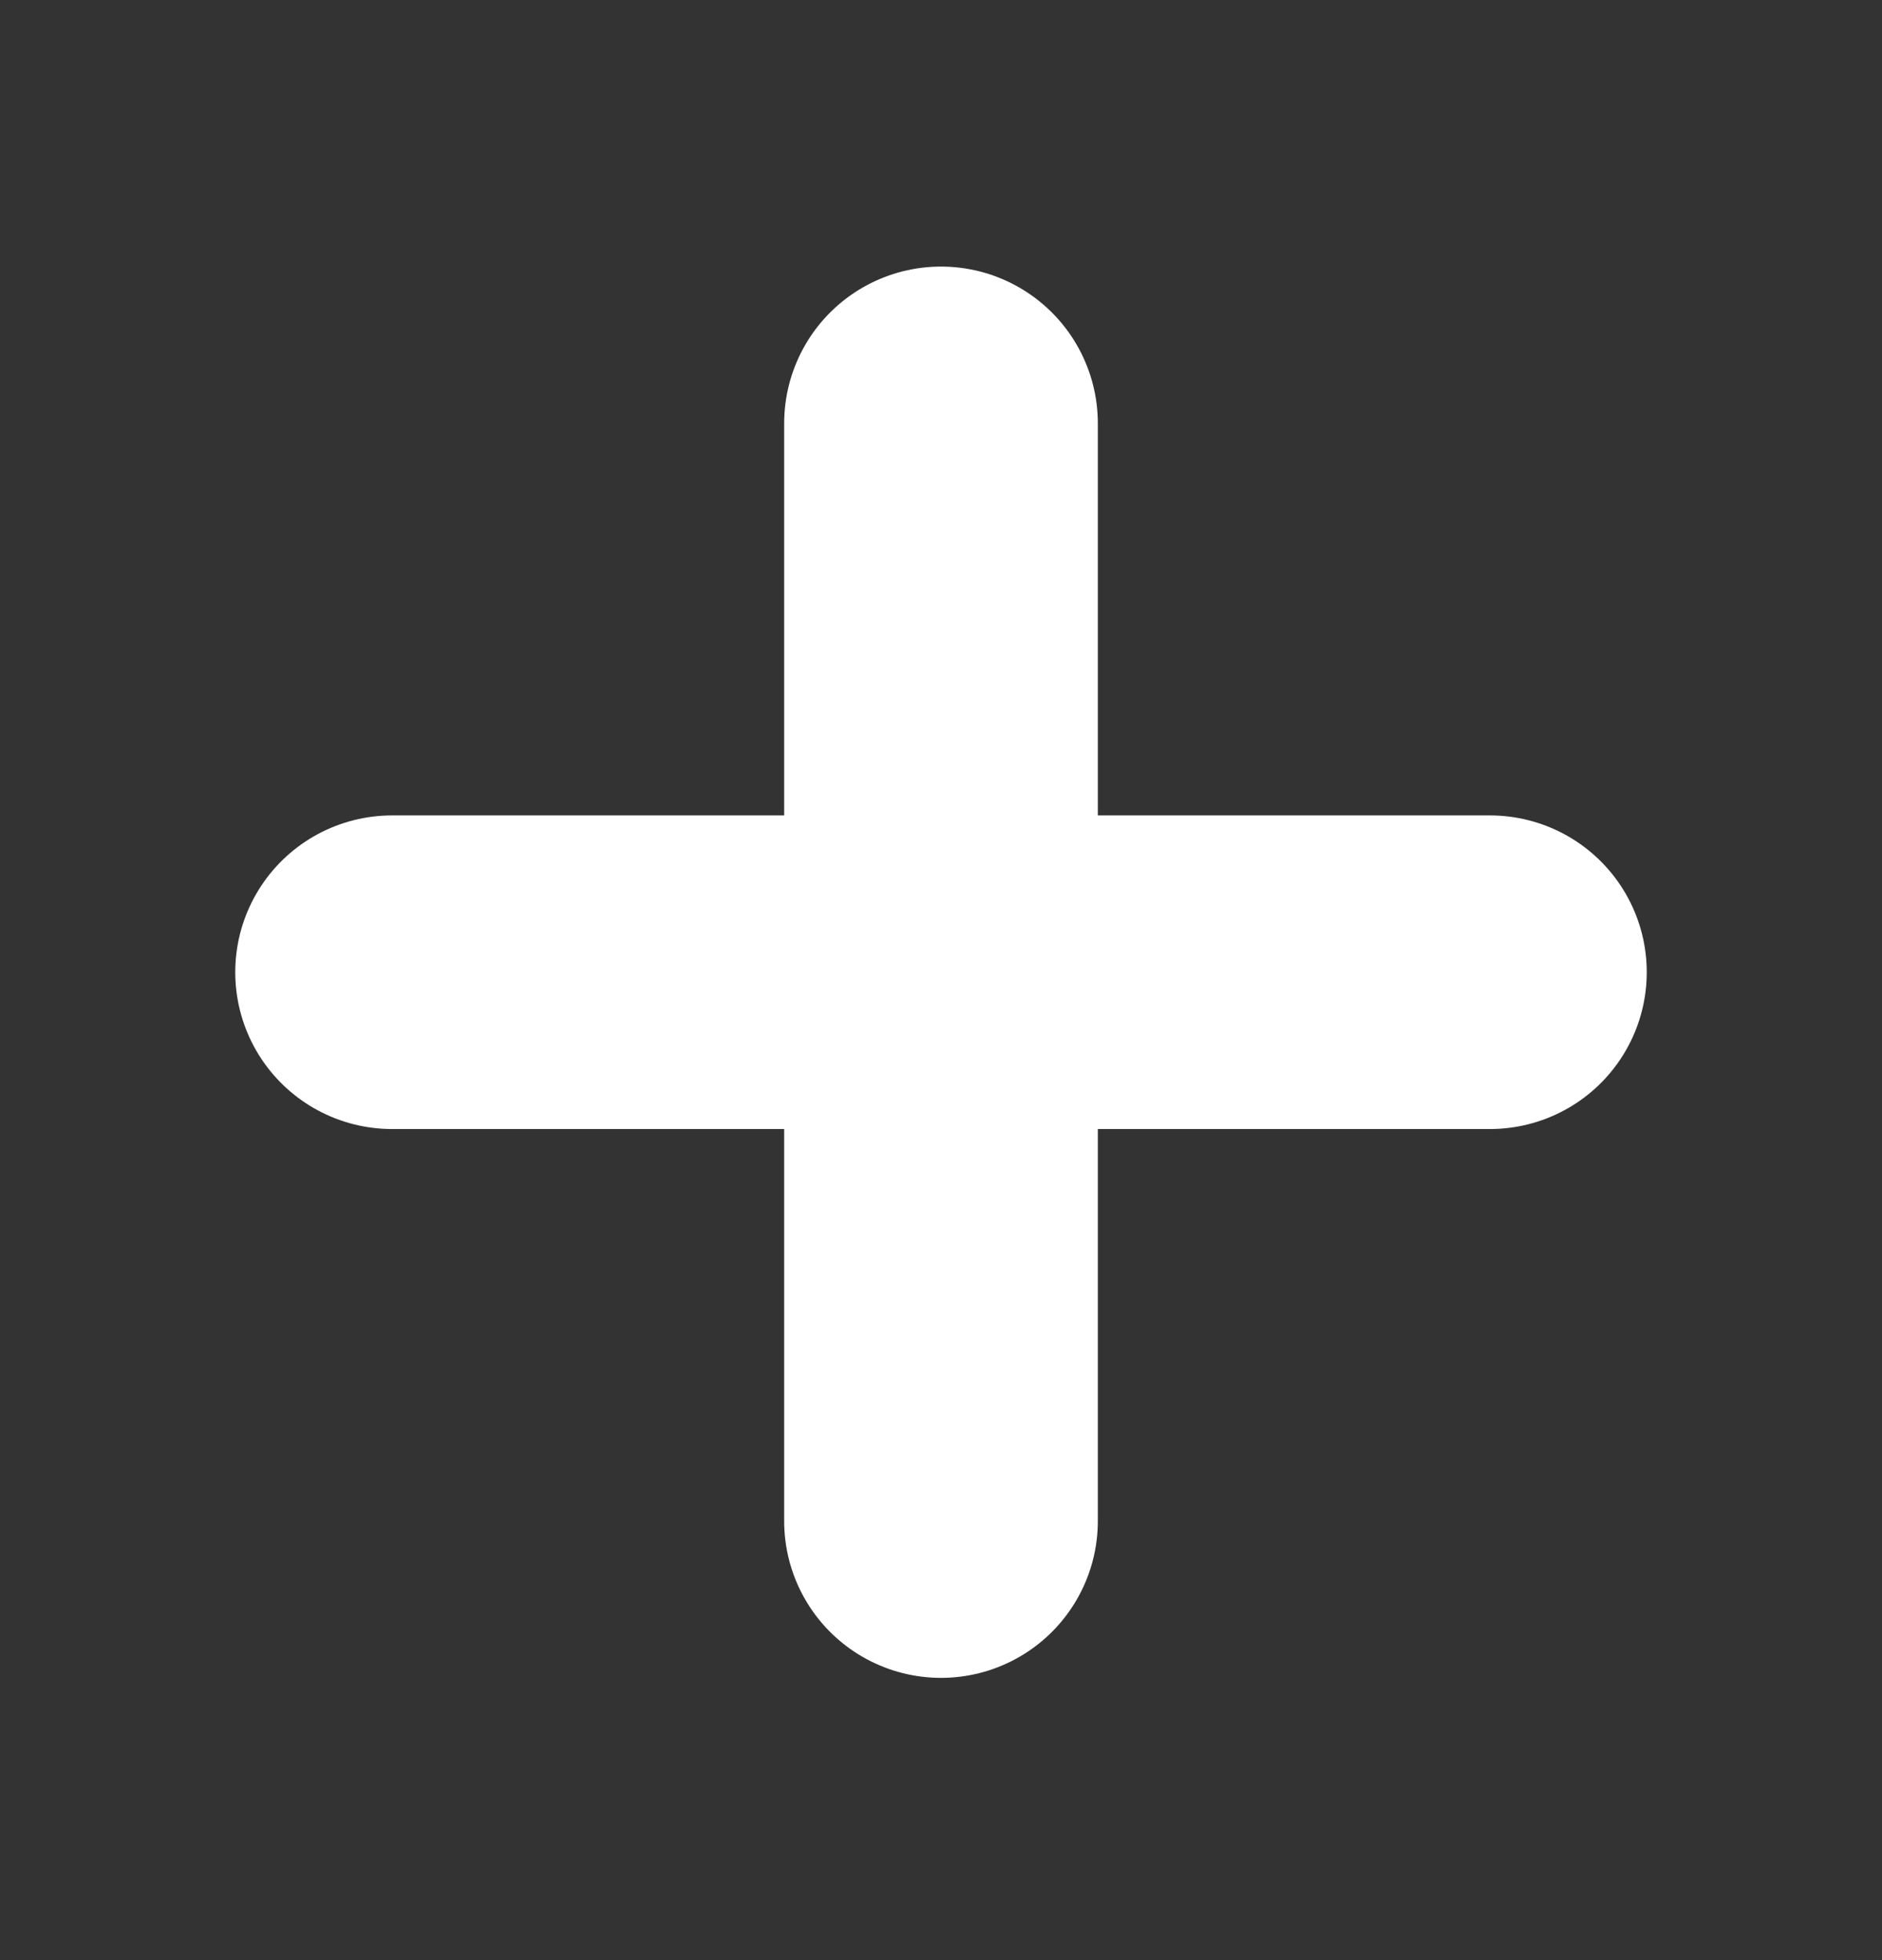
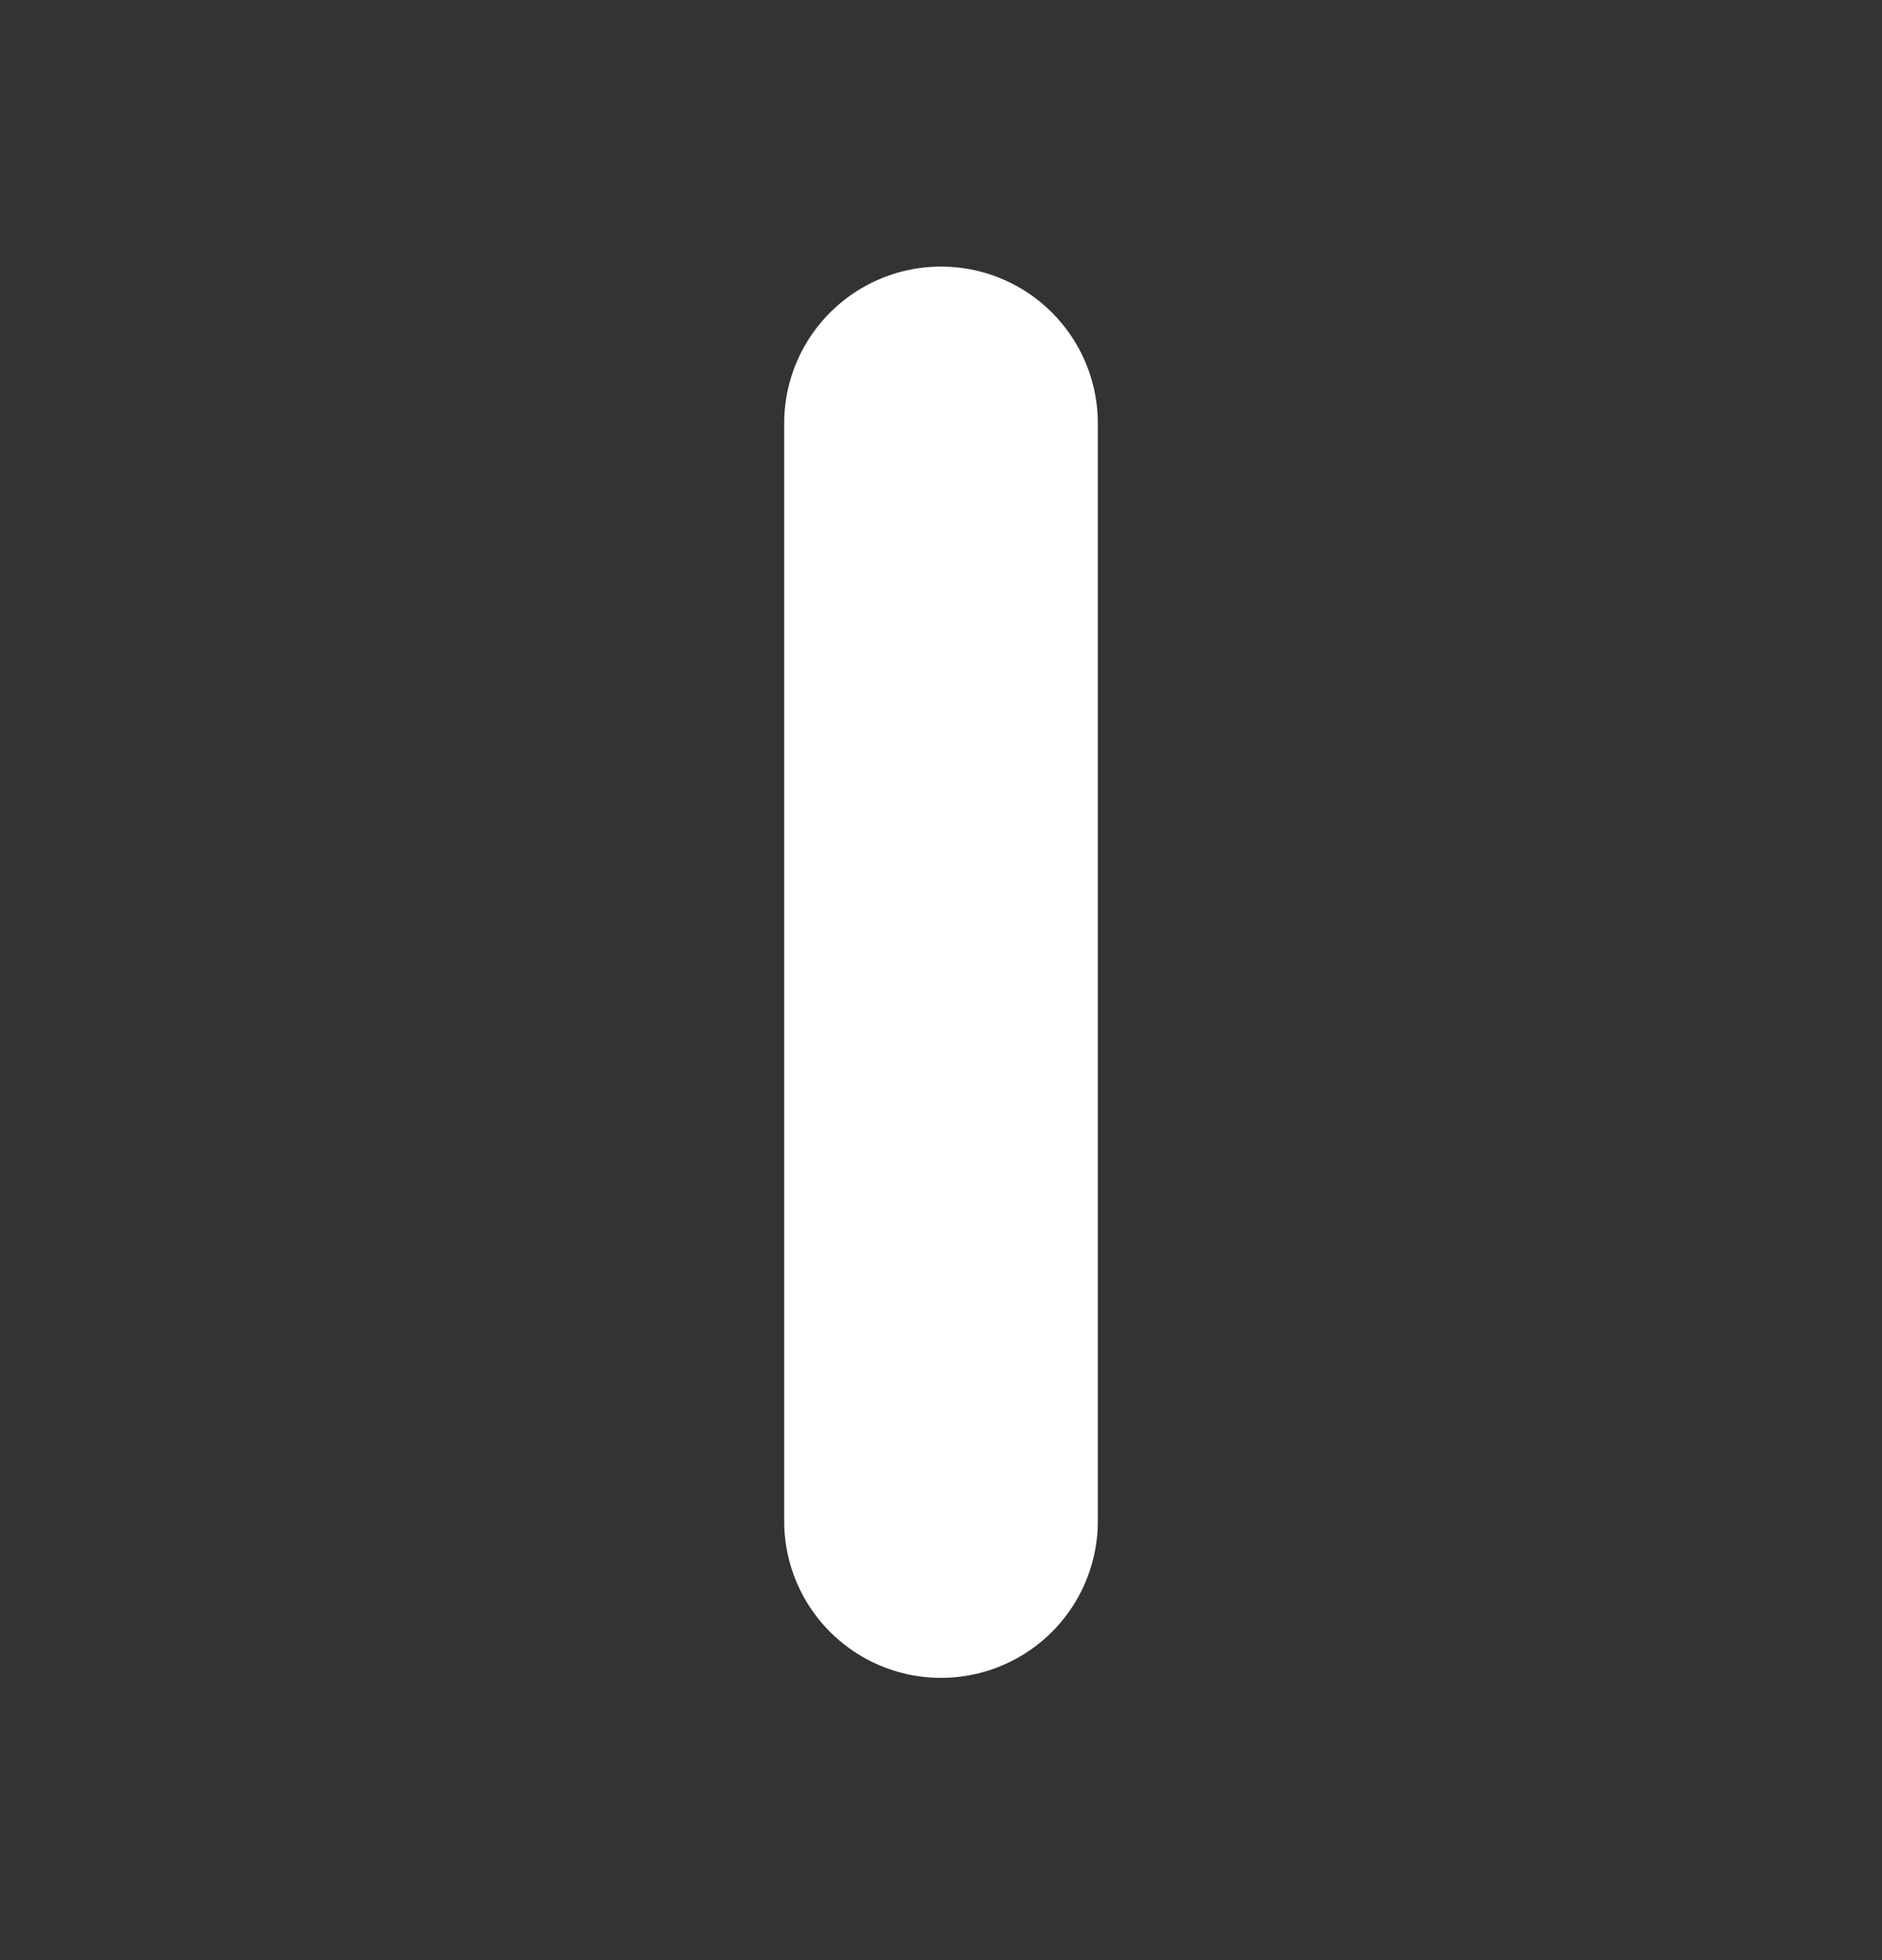
<svg xmlns="http://www.w3.org/2000/svg" width="24" height="25" viewBox="0 0 24 25" fill="none">
  <rect x="0" y="0" width="24" height="25" fill="#333333" stroke="none" />
  <g id="Plus">
-     <path id="Icon" d="M12 5.4V19.4M5 12.4H19" stroke="white" stroke-width="4" stroke-linecap="round" stroke-linejoin="round" />
+     <path id="Icon" d="M12 5.4V19.4M5 12.4" stroke="white" stroke-width="4" stroke-linecap="round" stroke-linejoin="round" />
  </g>
</svg>